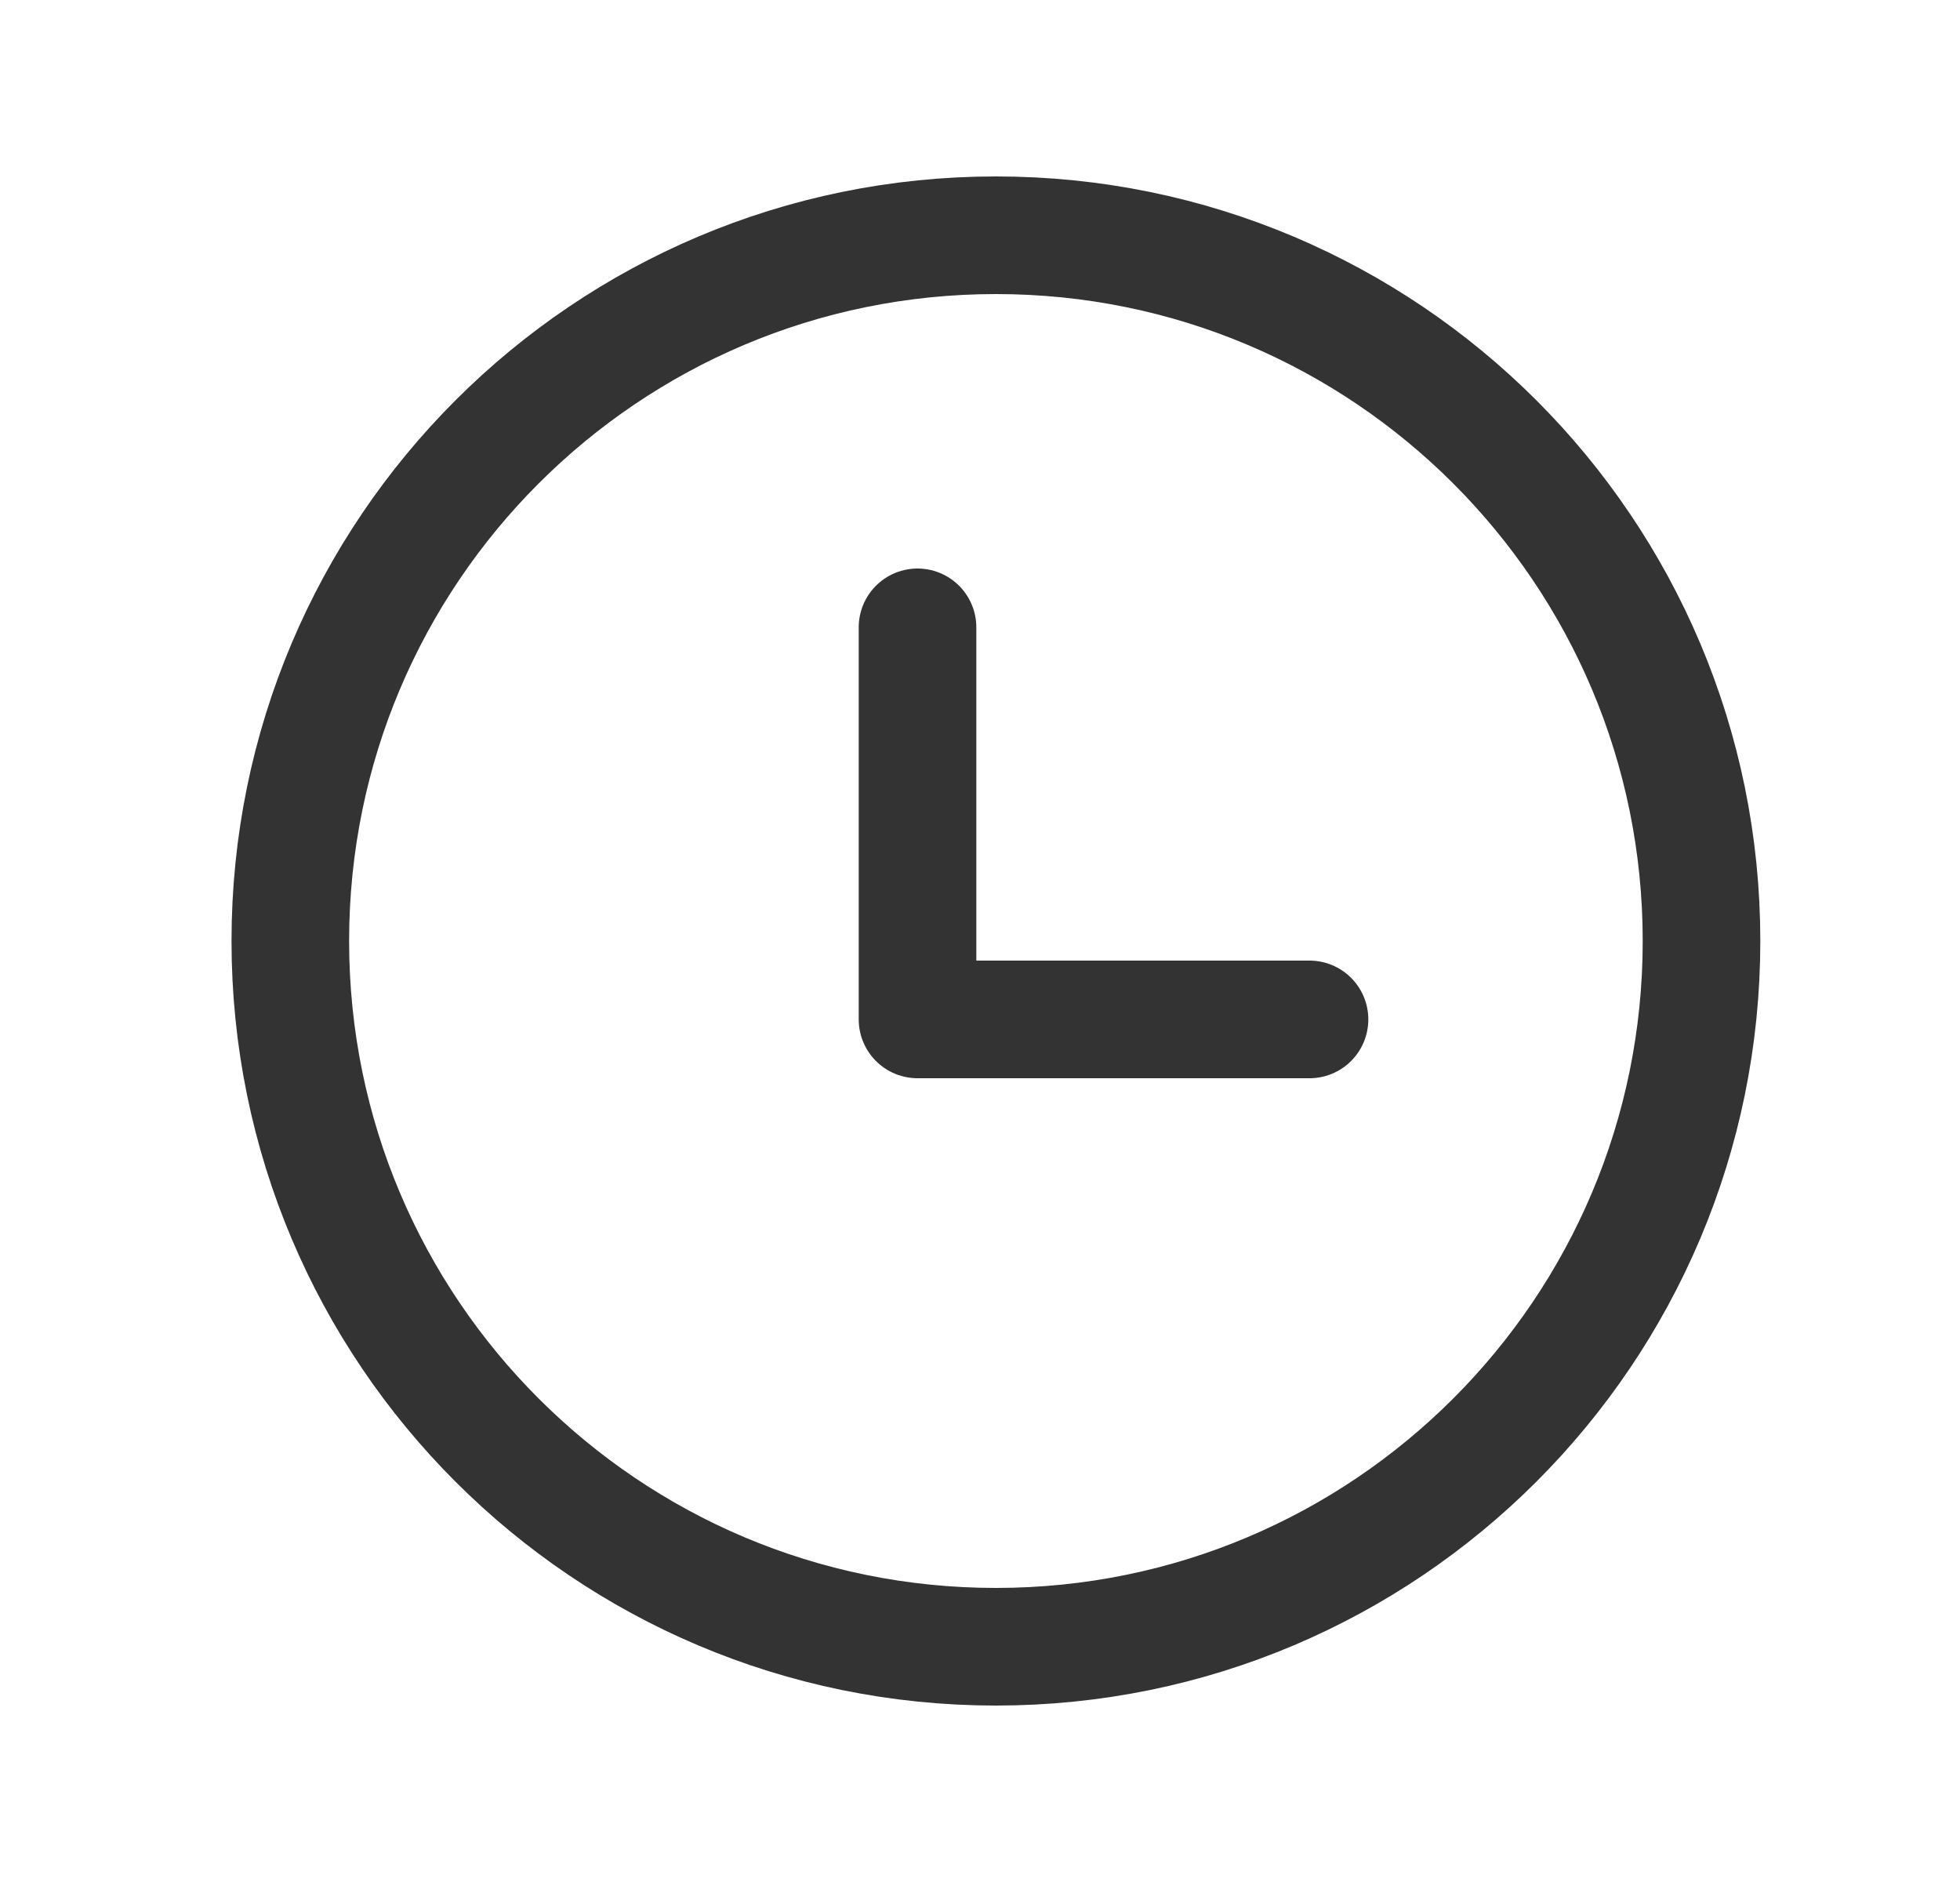
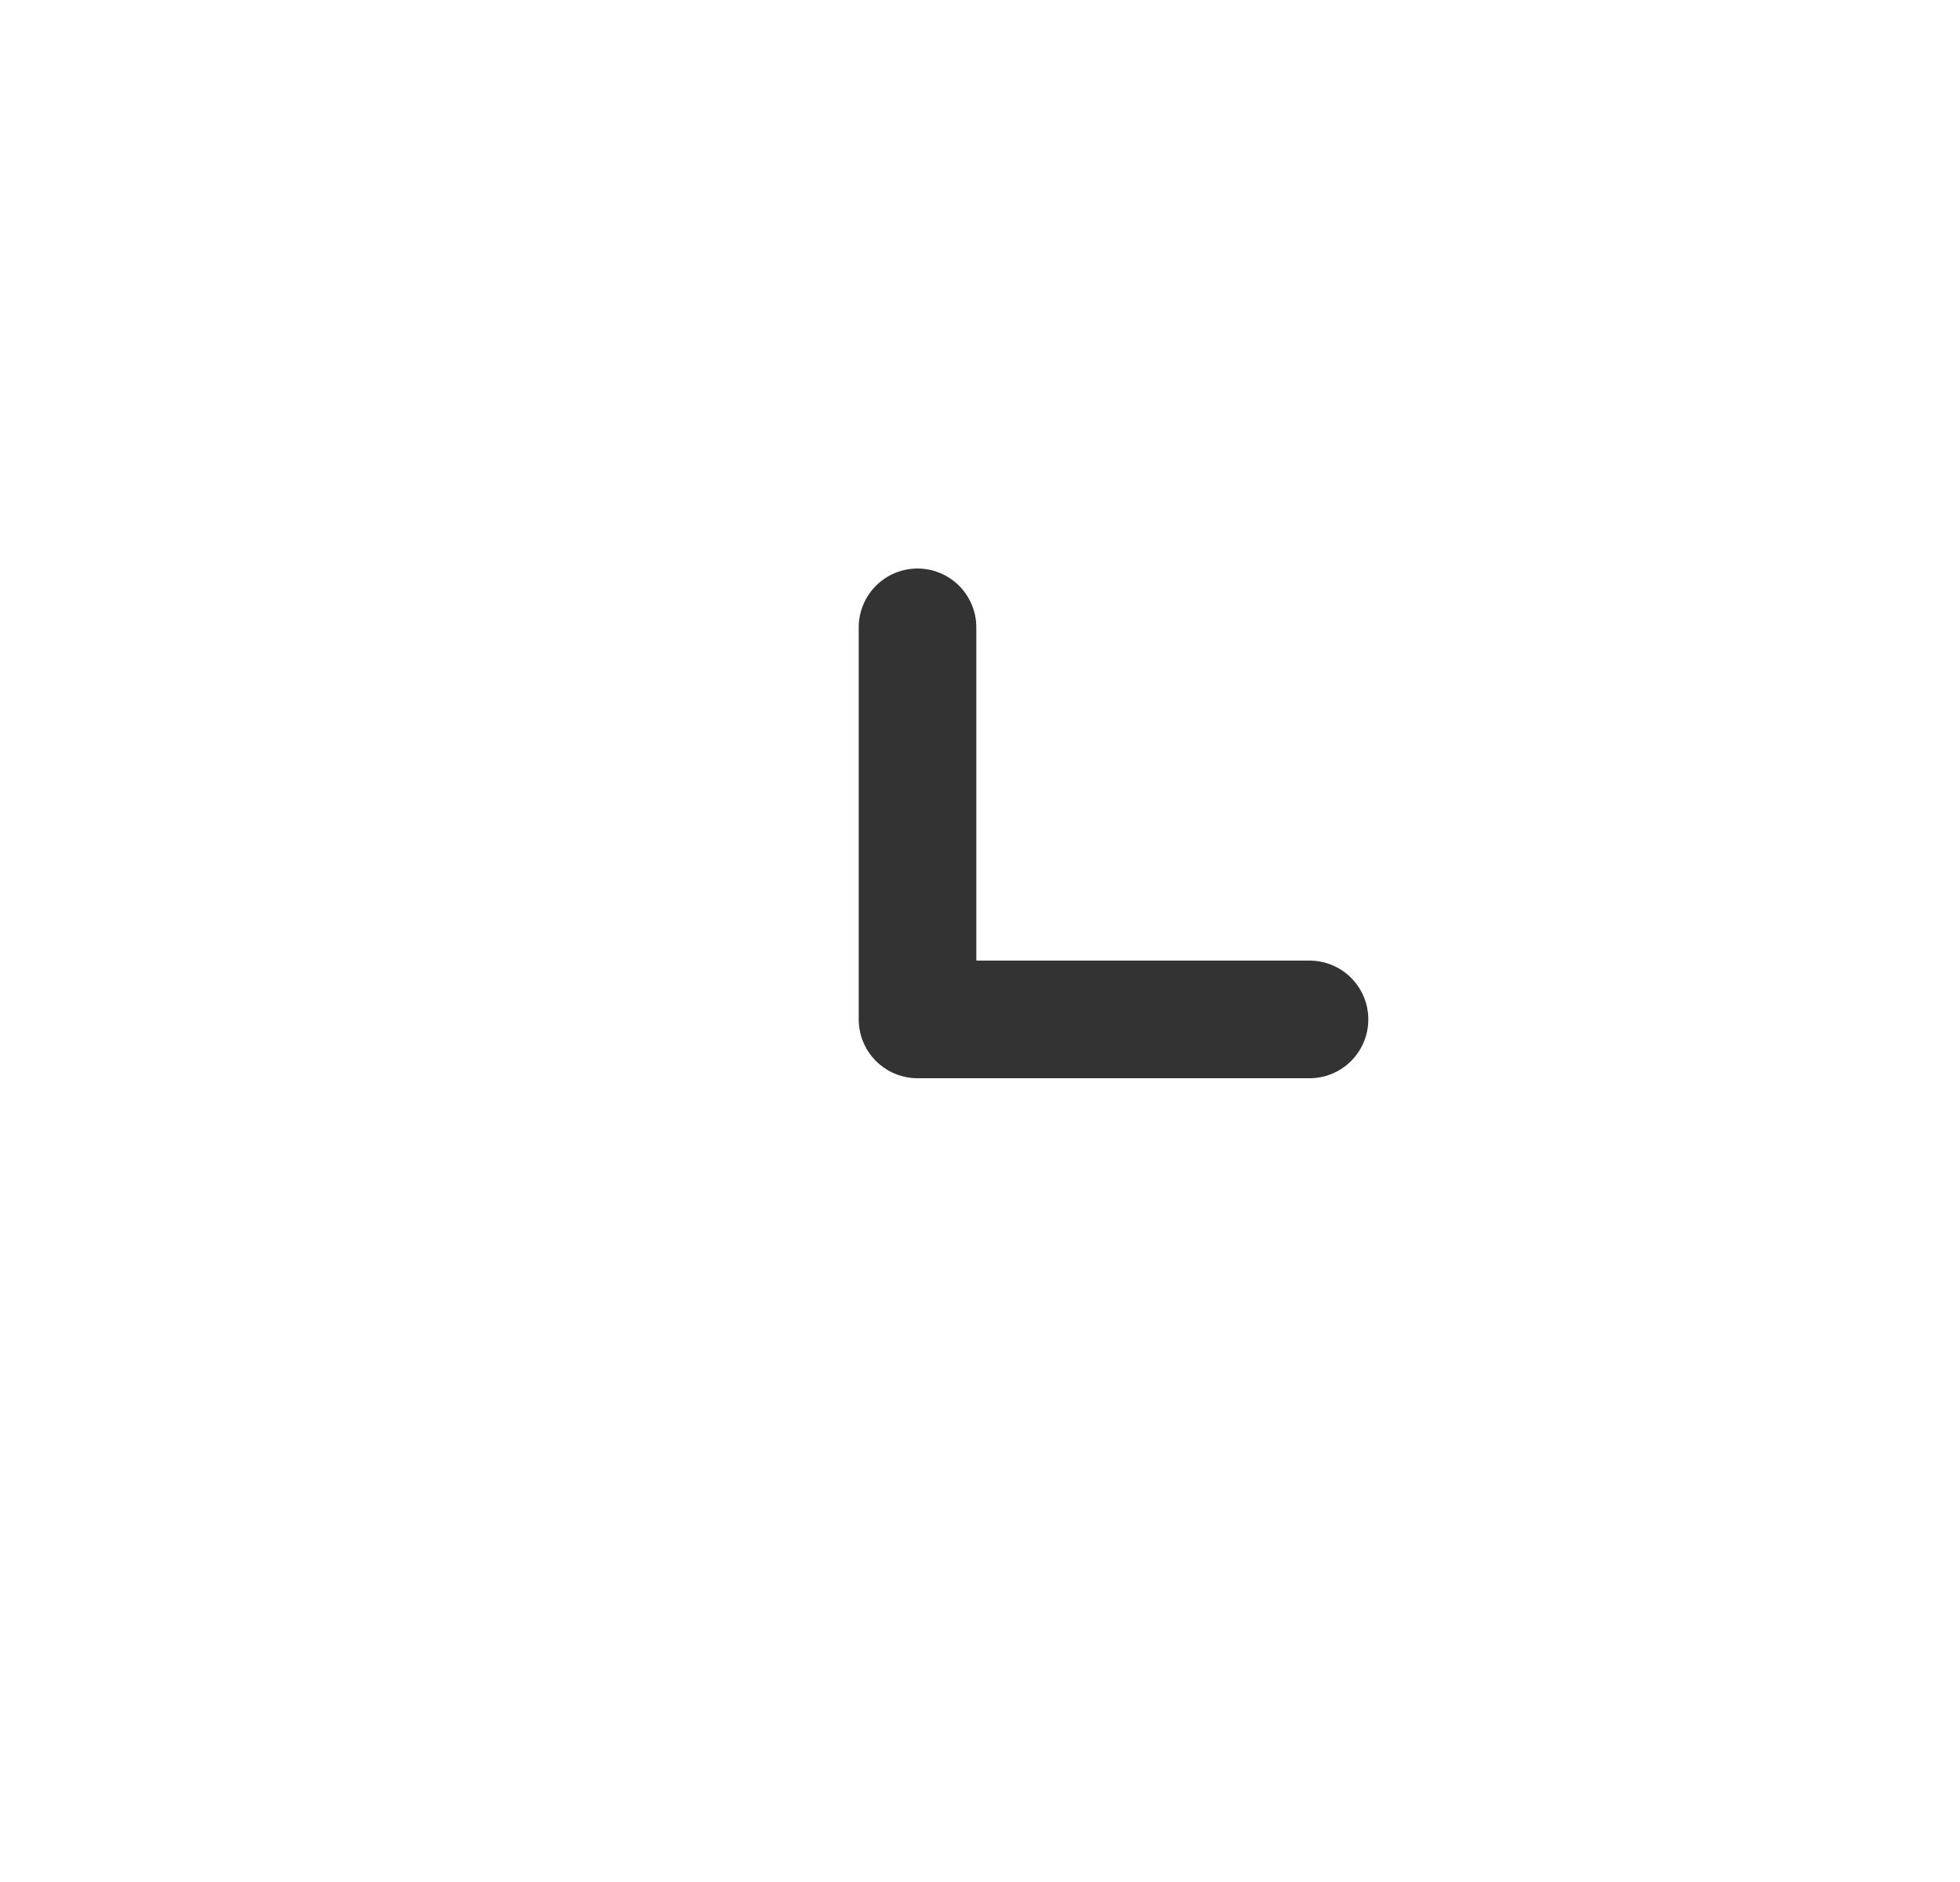
<svg xmlns="http://www.w3.org/2000/svg" width="25" height="24" viewBox="0 0 25 24" fill="none">
-   <path d="M12.703 21C17.674 21 21.703 16.971 21.703 12C21.703 7.029 17.674 3 12.703 3C7.733 3 3.703 7.029 3.703 12C3.703 16.971 7.733 21 12.703 21Z" stroke="#333333" stroke-width="1.5" stroke-linecap="round" stroke-linejoin="round" />
  <path d="M11.703 8V13H16.703" stroke="#333333" stroke-width="1.5" stroke-linecap="round" stroke-linejoin="round" />
</svg>